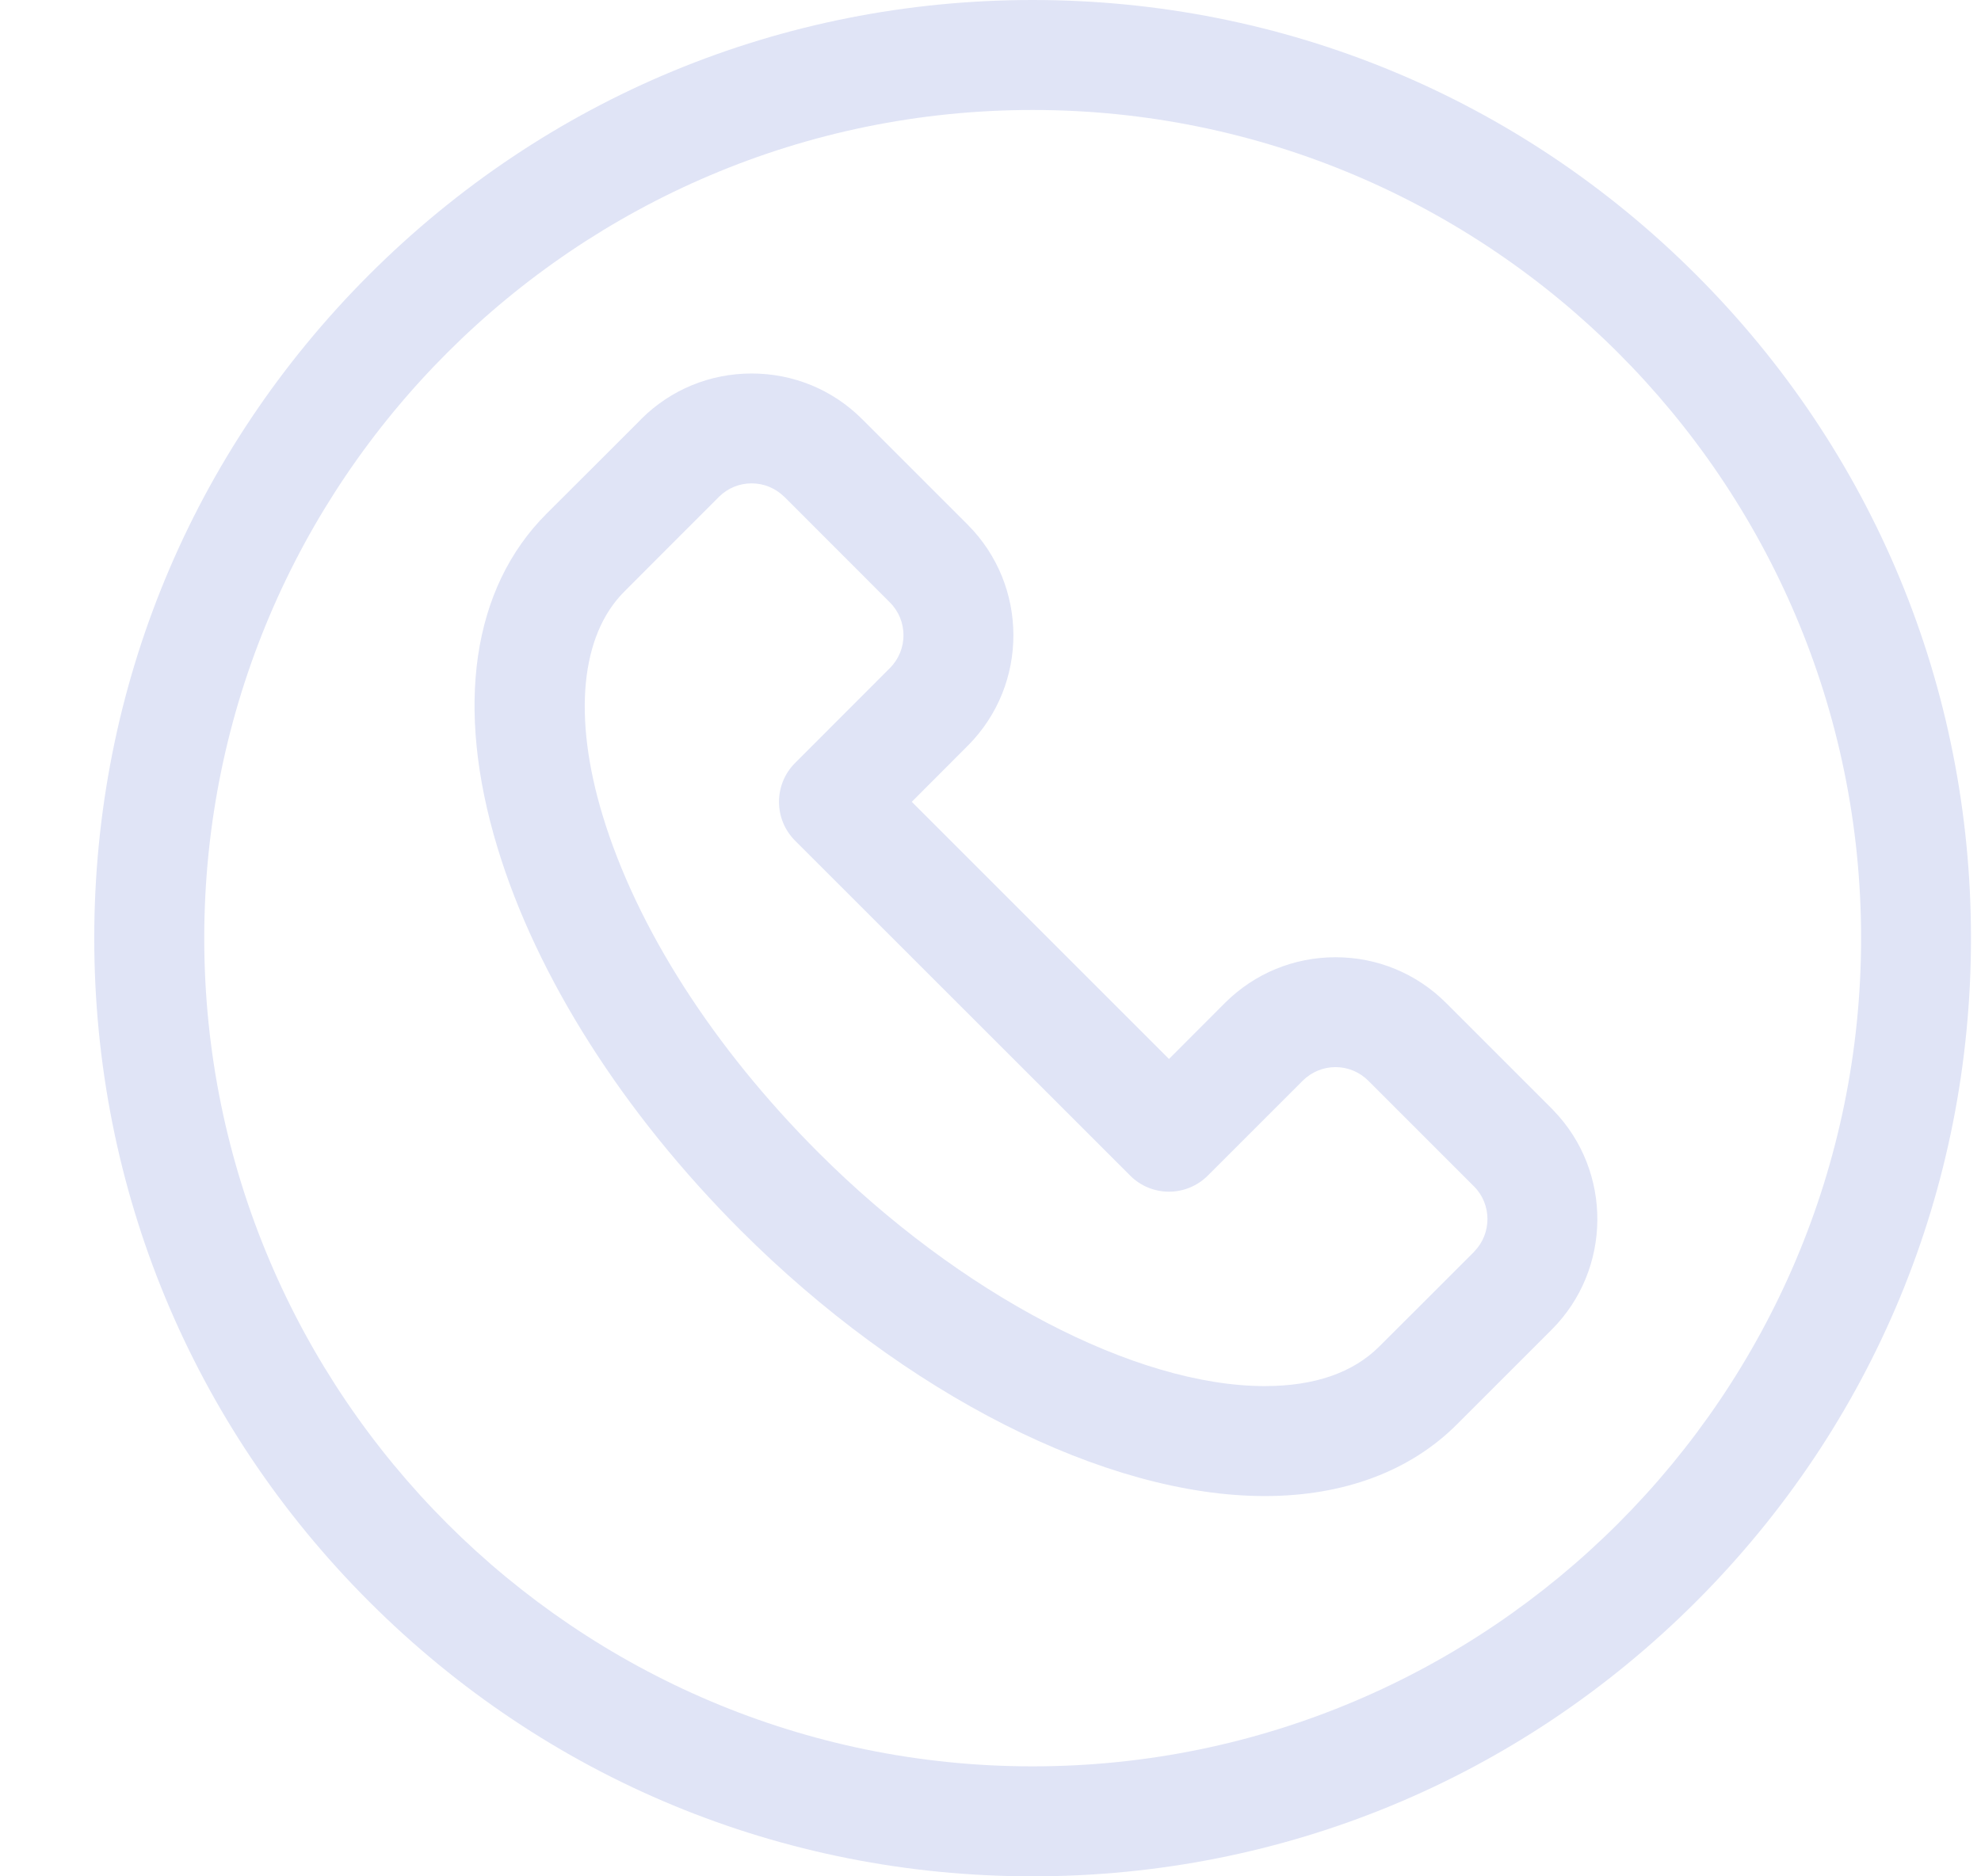
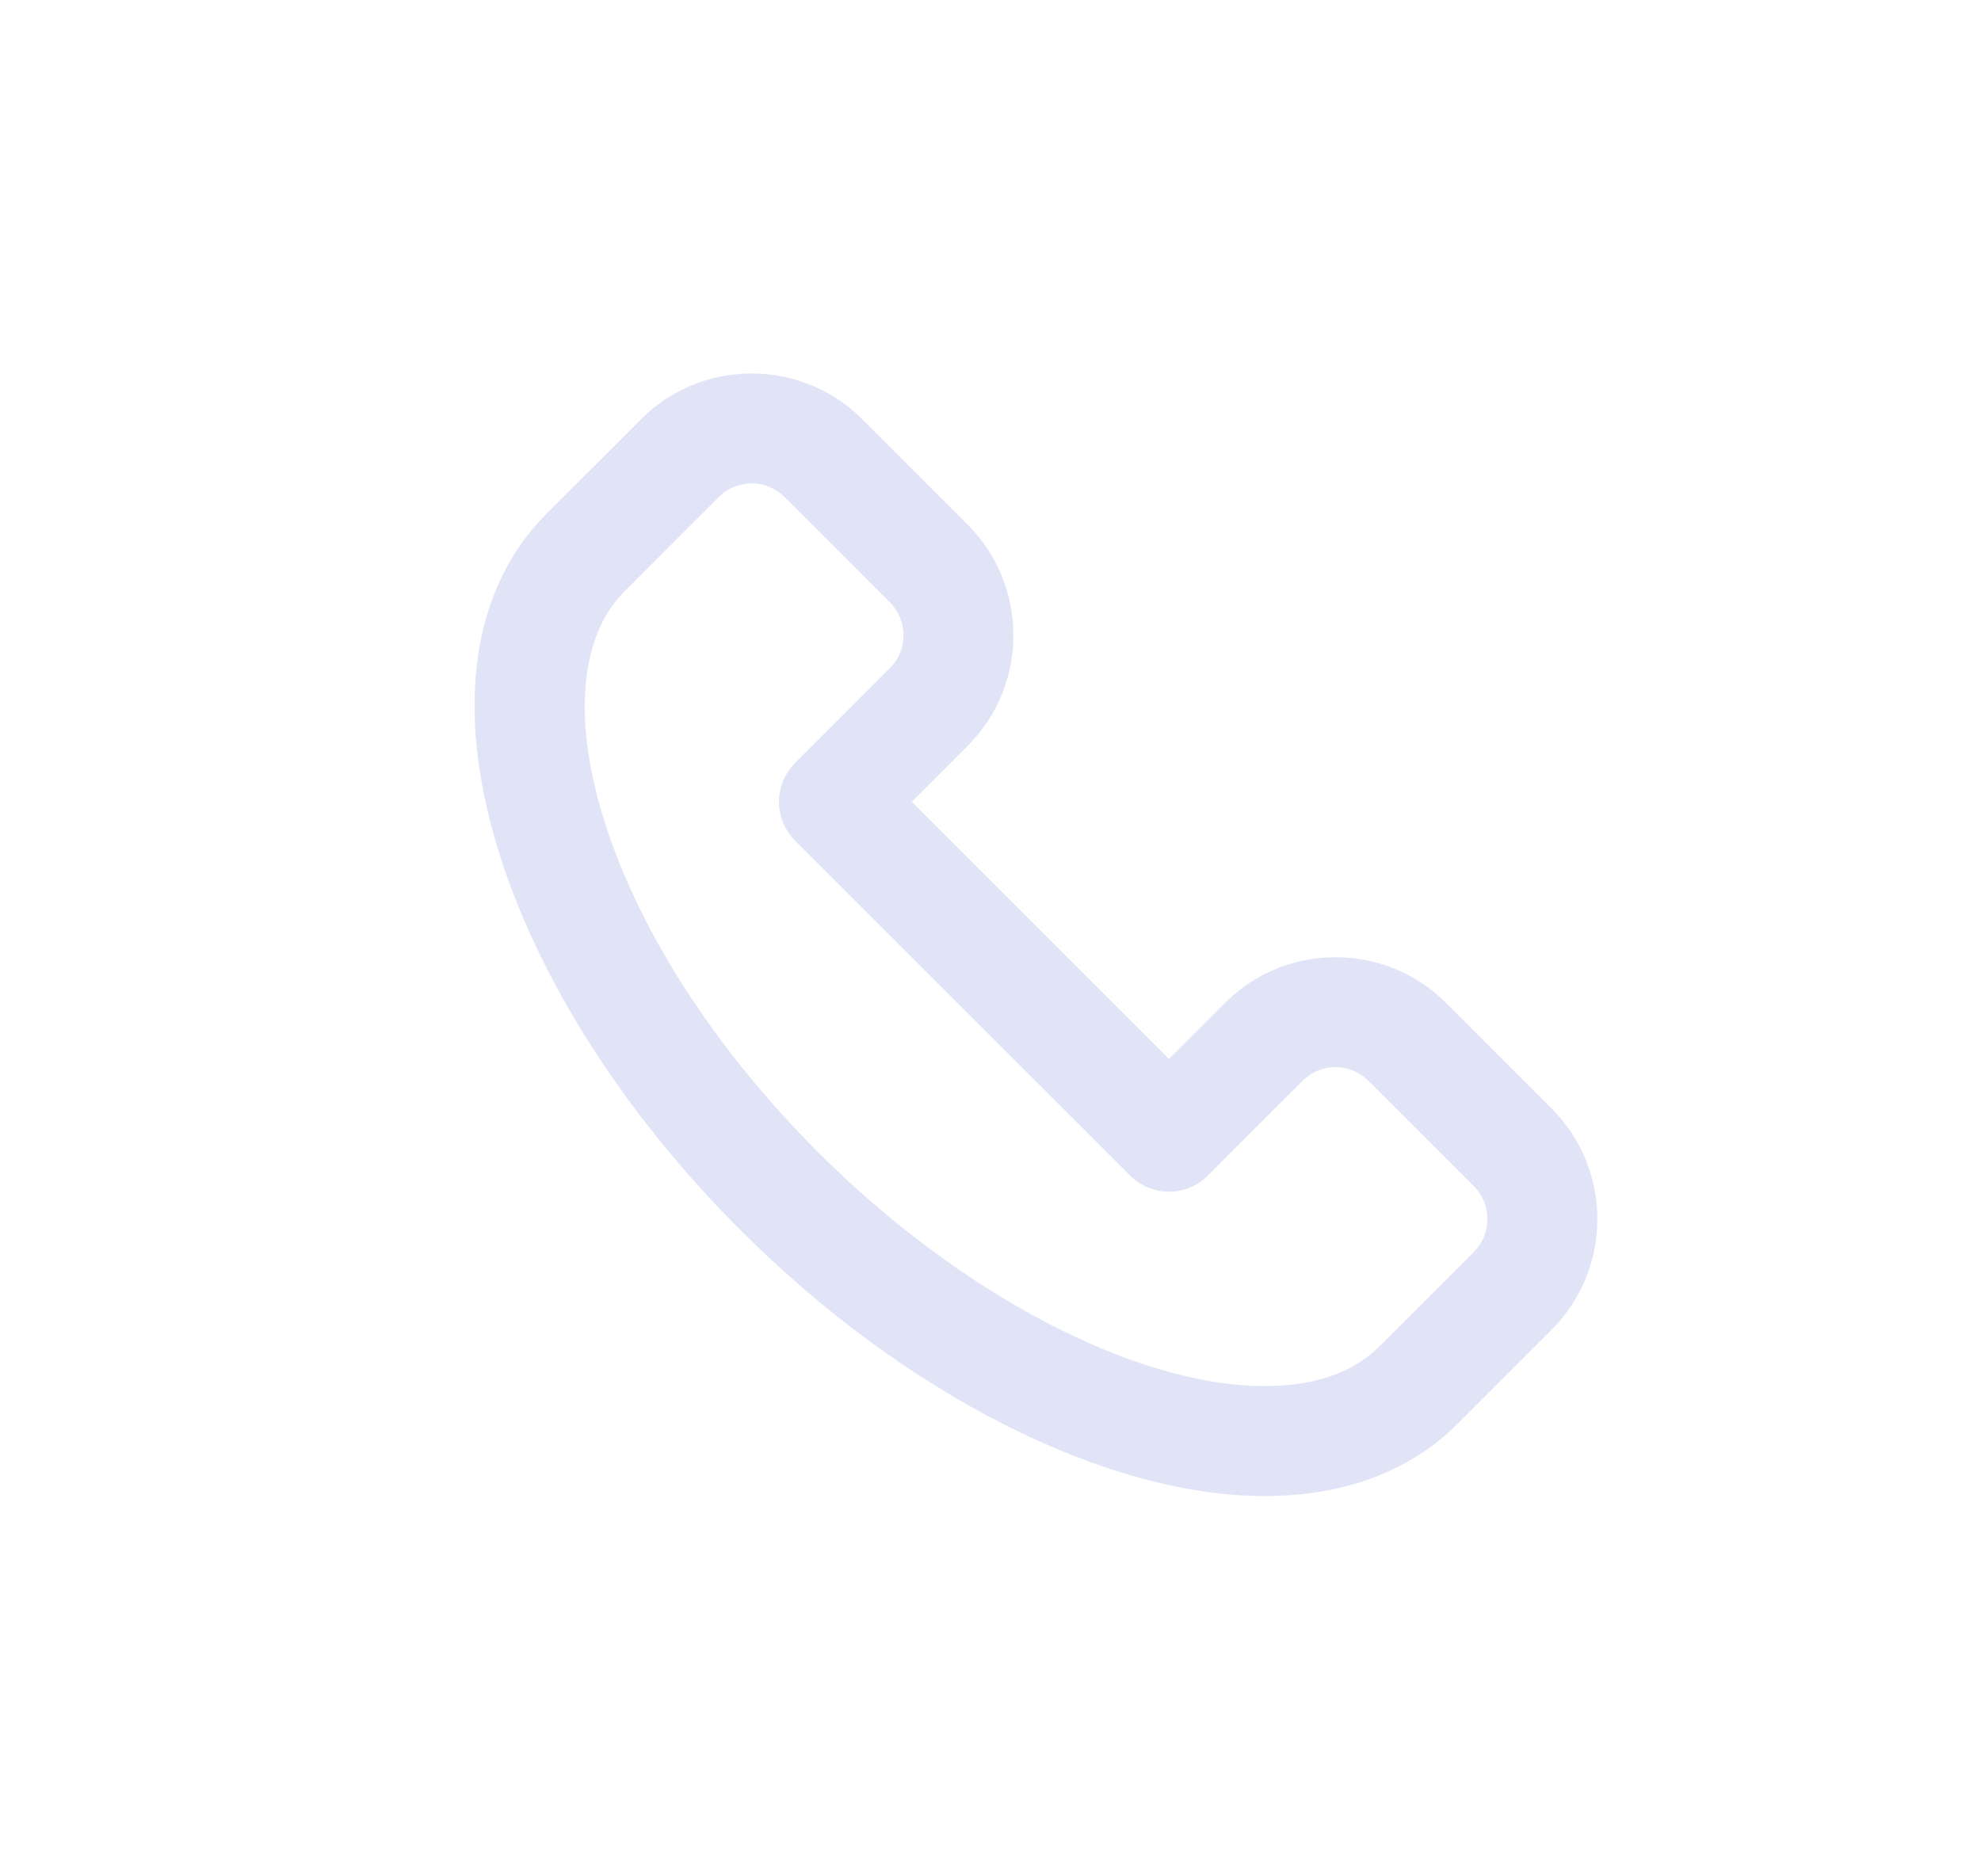
<svg xmlns="http://www.w3.org/2000/svg" width="19" height="18" viewBox="0 0 19 18" fill="none">
  <g clip-path="url(#clip0_2276_18)">
    <path d="M14.891 10.643C14.888 10.64 14.885 10.637 14.882 10.634C14.881 10.633 14.88 10.632 14.878 10.63L13.87 9.622C13.587 9.339 13.21 9.183 12.809 9.183C12.411 9.183 12.036 9.337 11.753 9.617C11.751 9.619 11.749 9.621 11.747 9.623L11.212 10.159L8.745 7.692L9.28 7.156C9.282 7.154 9.284 7.152 9.286 7.15C9.866 6.565 9.864 5.617 9.281 5.033L8.275 4.027C8.273 4.025 8.271 4.023 8.269 4.021C7.986 3.738 7.609 3.583 7.209 3.583C6.81 3.583 6.435 3.737 6.152 4.018C6.148 4.022 6.144 4.026 6.141 4.03L5.679 4.492C5.435 4.735 5.249 4.922 5.241 4.929C4.528 5.643 4.361 6.781 4.772 8.133C5.148 9.372 5.976 10.675 7.103 11.802C8.676 13.375 10.603 14.352 12.131 14.352C12.886 14.352 13.524 14.114 13.973 13.665C13.982 13.656 14.24 13.398 14.547 13.091L14.882 12.756C14.883 12.755 14.883 12.755 14.884 12.754C15.46 12.176 15.466 11.238 14.9 10.653C14.897 10.649 14.894 10.646 14.891 10.643ZM14.14 12.006C14.137 12.009 14.134 12.013 14.131 12.016L13.801 12.346C13.5 12.647 13.245 12.901 13.229 12.917C12.977 13.169 12.607 13.297 12.131 13.297C10.891 13.297 9.21 12.417 7.849 11.056C6.842 10.049 6.108 8.902 5.781 7.826C5.493 6.878 5.568 6.094 5.988 5.675L6.424 5.238L6.894 4.768C6.896 4.767 6.897 4.765 6.899 4.763C6.982 4.682 7.092 4.637 7.209 4.637C7.327 4.637 7.437 4.683 7.521 4.765C7.522 4.766 7.523 4.767 7.525 4.768L8.535 5.779C8.709 5.953 8.709 6.235 8.535 6.409C8.535 6.409 8.535 6.41 8.534 6.41V6.41L7.626 7.319C7.42 7.525 7.42 7.859 7.626 8.065L10.839 11.277C10.938 11.377 11.072 11.432 11.212 11.432C11.352 11.432 11.486 11.376 11.585 11.277L12.488 10.374C12.491 10.371 12.494 10.368 12.497 10.365C12.581 10.283 12.692 10.237 12.809 10.237C12.928 10.237 13.04 10.284 13.124 10.368L14.132 11.376L14.134 11.378C14.135 11.379 14.136 11.38 14.137 11.381C14.309 11.553 14.309 11.833 14.14 12.006Z" fill="#E0E4F6" />
-     <path d="M16.268 2.636C14.568 0.936 12.308 0 9.904 0C7.5 0 5.24 0.936 3.54 2.636C1.84 4.336 0.904 6.596 0.904 9C0.904 11.404 1.84 13.664 3.54 15.364C5.24 17.064 7.5 18 9.904 18C12.308 18 14.568 17.064 16.268 15.364C17.968 13.664 18.904 11.404 18.904 9C18.904 6.596 17.968 4.336 16.268 2.636ZM9.904 16.945C5.523 16.945 1.959 13.381 1.959 9C1.959 4.619 5.523 1.055 9.904 1.055C14.285 1.055 17.85 4.619 17.85 9C17.849 13.381 14.285 16.945 9.904 16.945Z" fill="#E0E4F6" />
  </g>
  <defs>
    <clipPath id="clip0_2276_18">
      <rect width="18" height="18" fill="white" transform="translate(0.904)" />
    </clipPath>
  </defs>
</svg>